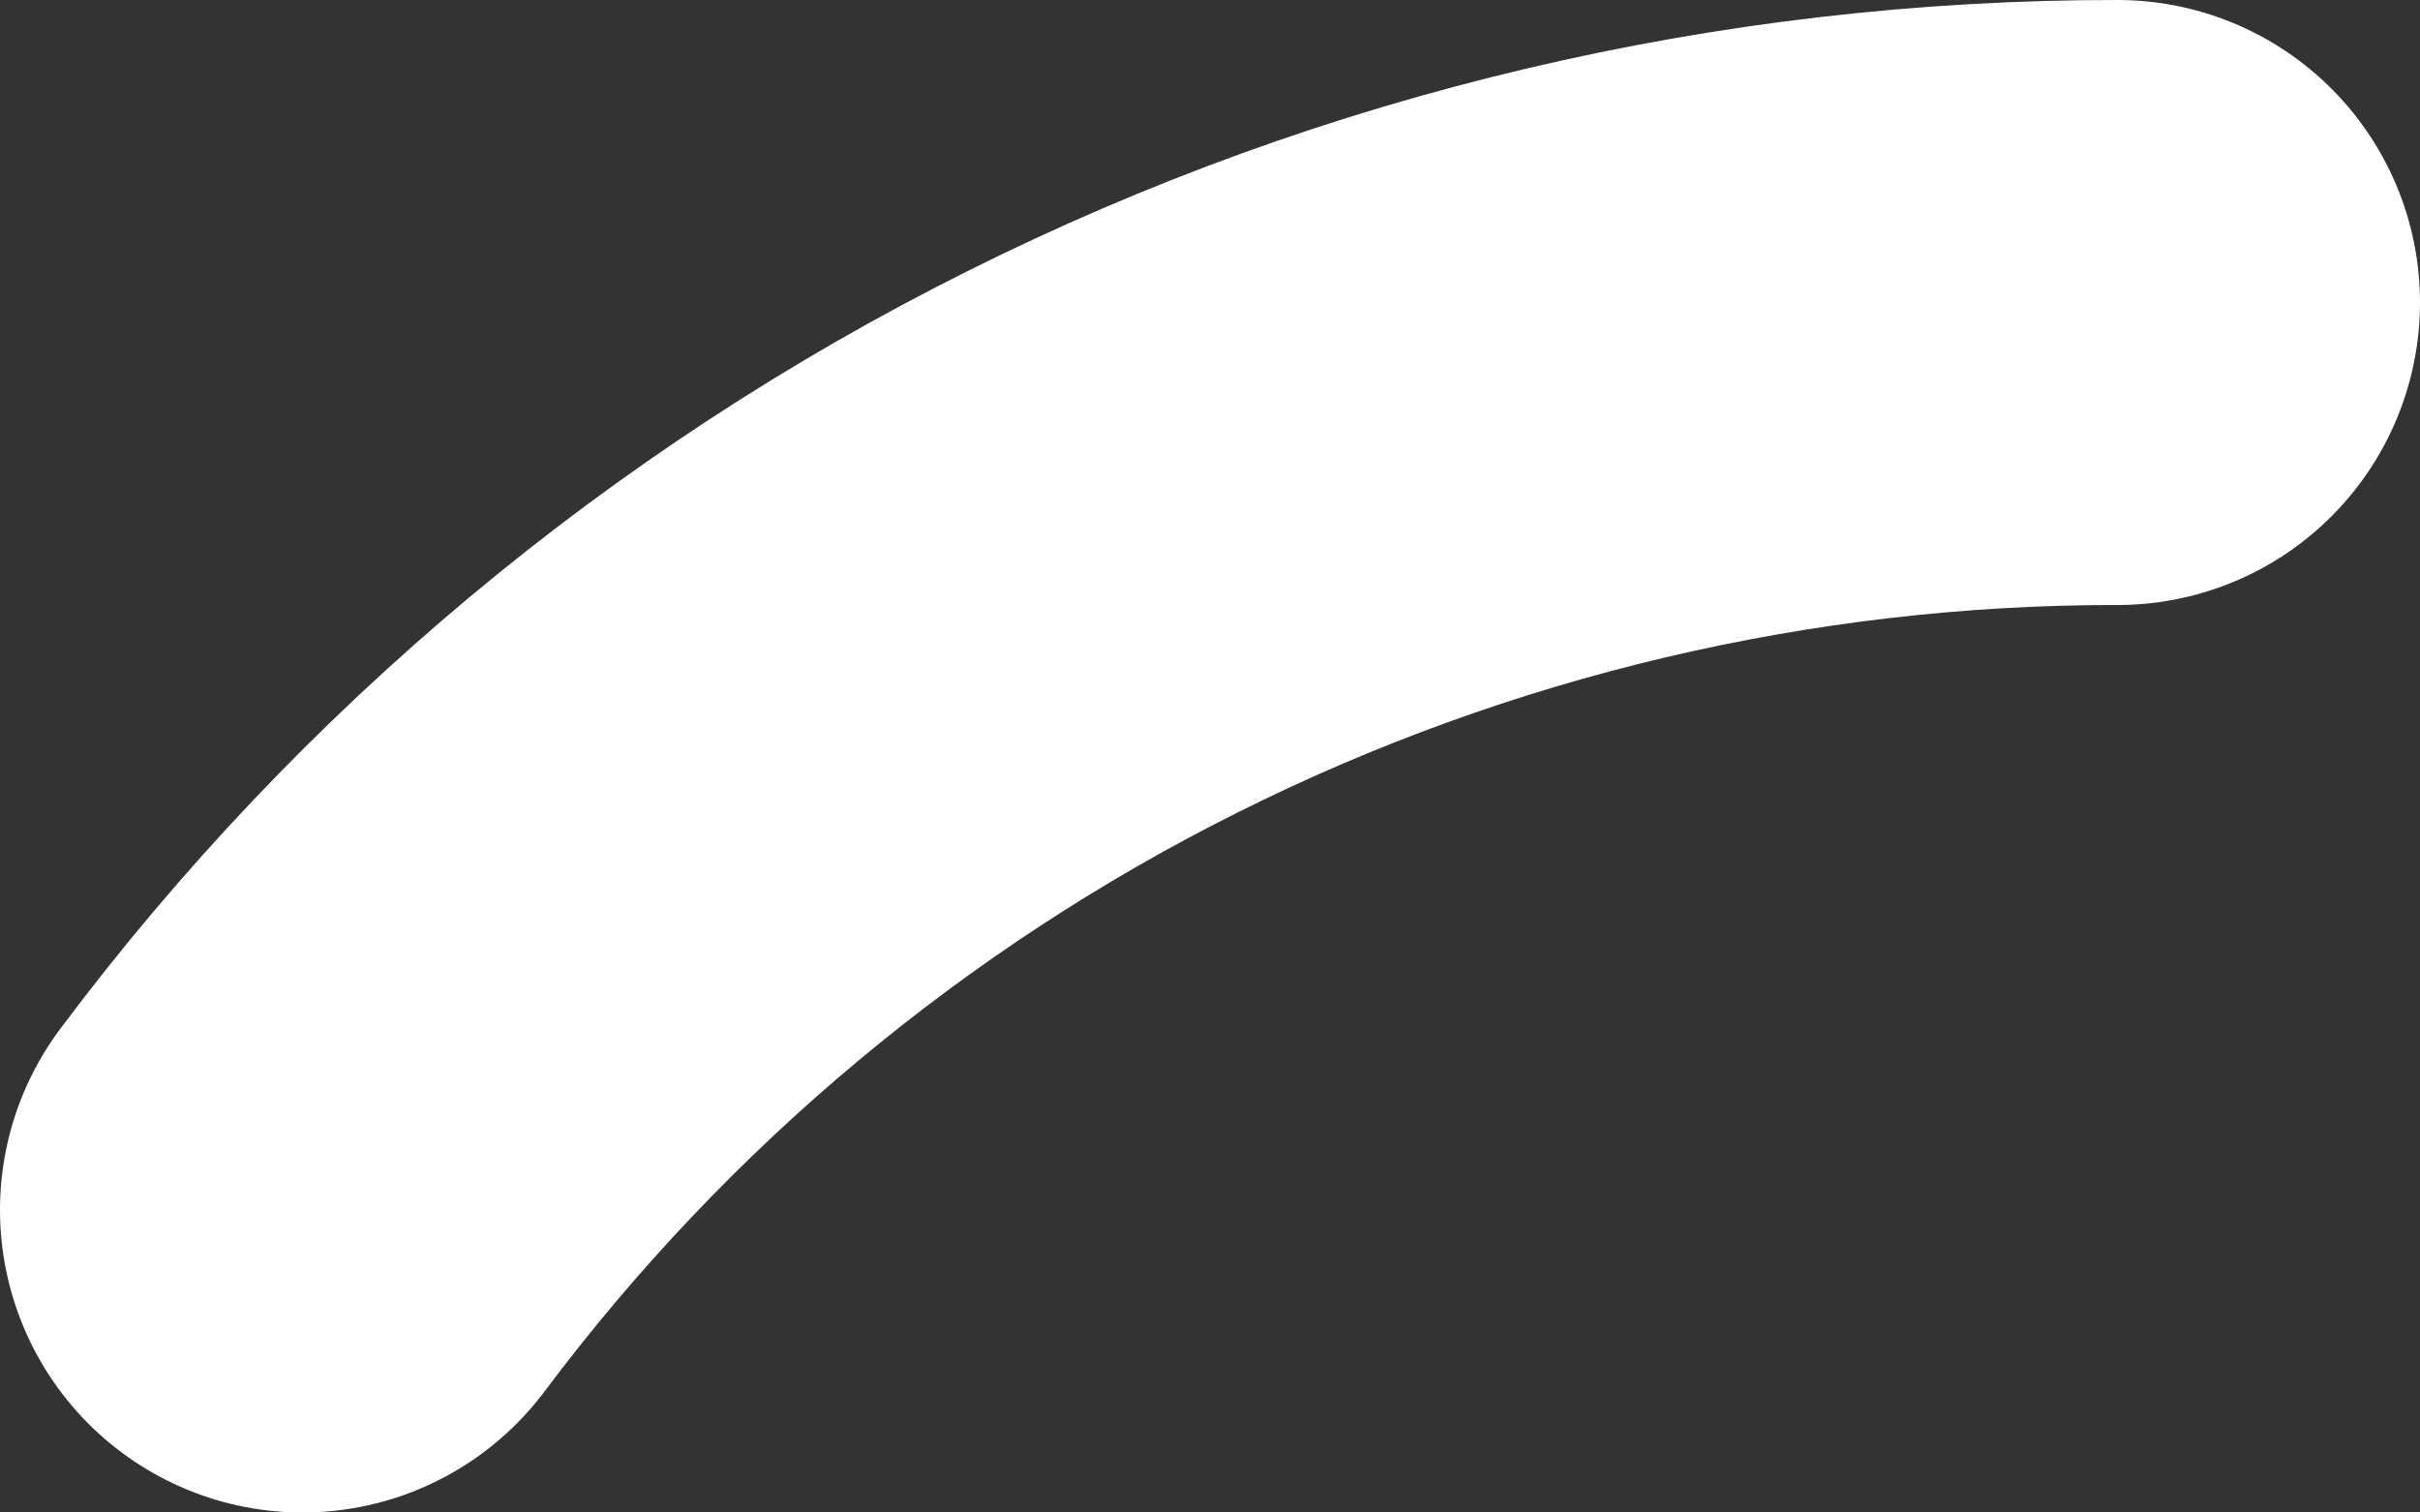
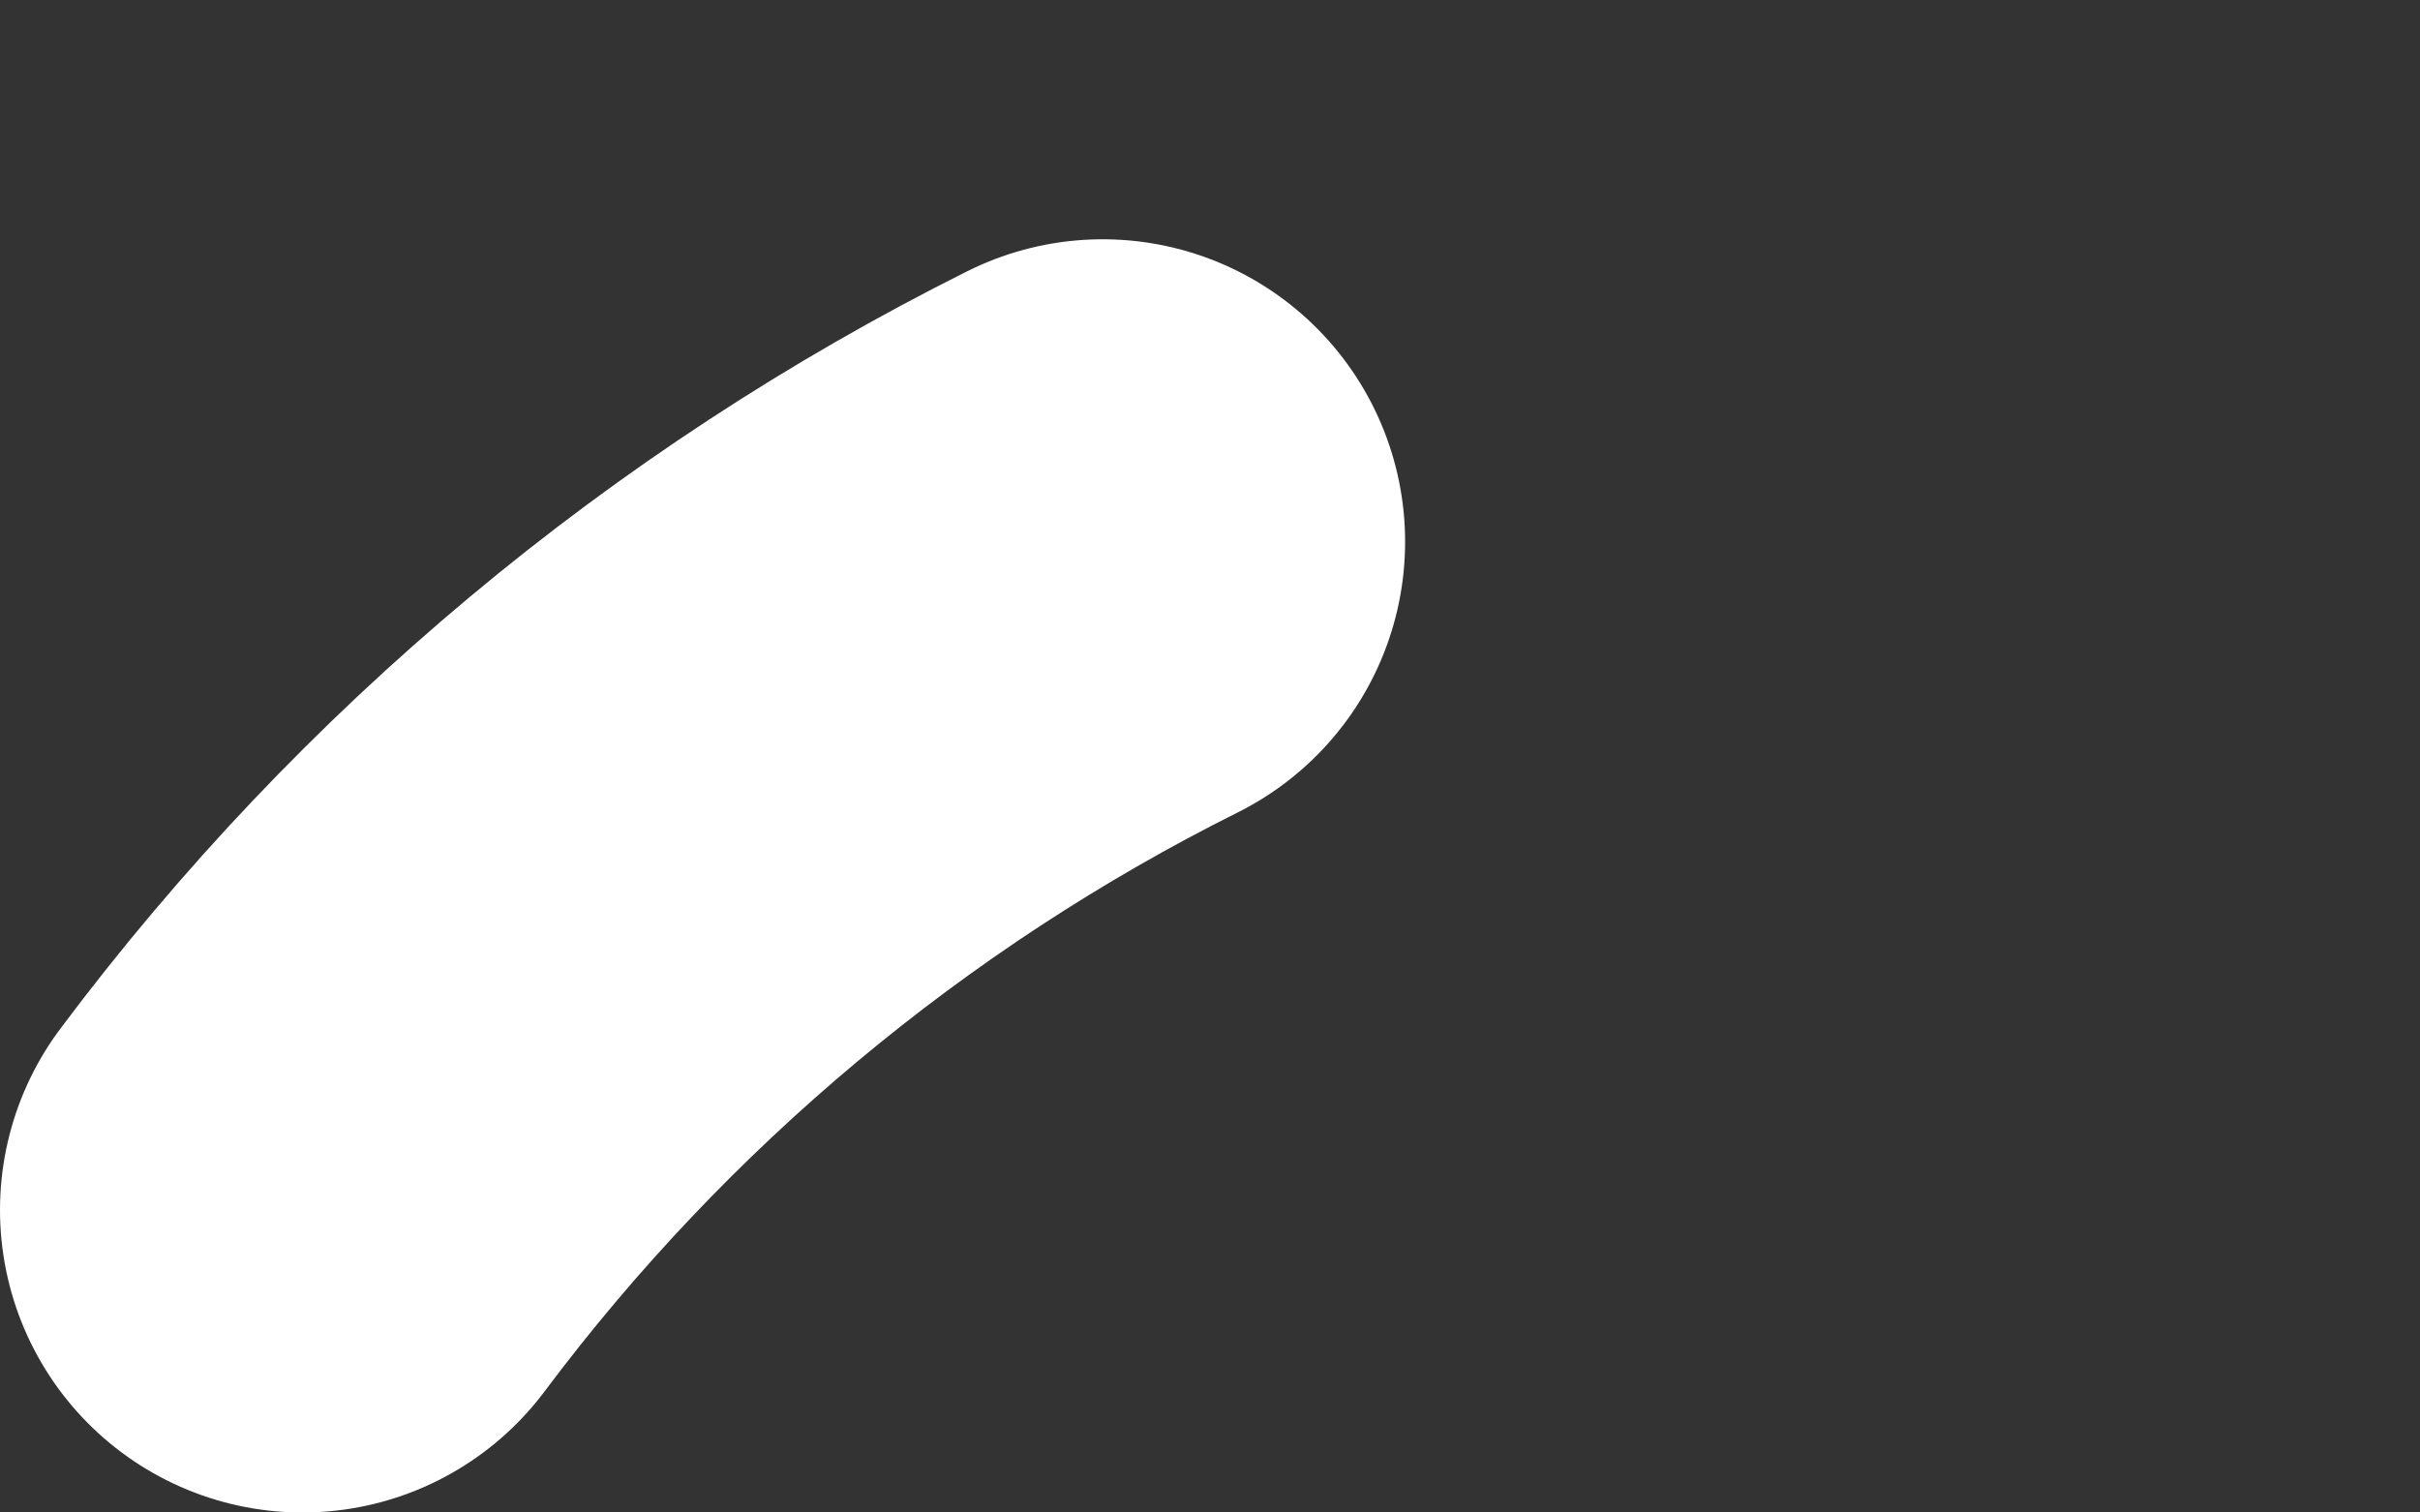
<svg xmlns="http://www.w3.org/2000/svg" fill="none" height="100%" overflow="visible" preserveAspectRatio="none" style="display: block;" viewBox="0 0 8 5" width="100%">
  <rect x="0" y="0" width="8" height="5" fill="#333333" stroke="none" />
-   <path d="M1 4C1.698 3.068 2.604 2.311 3.645 1.791C4.687 1.27 5.836 0.999 7 1" id="Vector" stroke="white" stroke-linecap="round" stroke-width="2" />
+   <path d="M1 4C1.698 3.068 2.604 2.311 3.645 1.791" id="Vector" stroke="white" stroke-linecap="round" stroke-width="2" />
</svg>